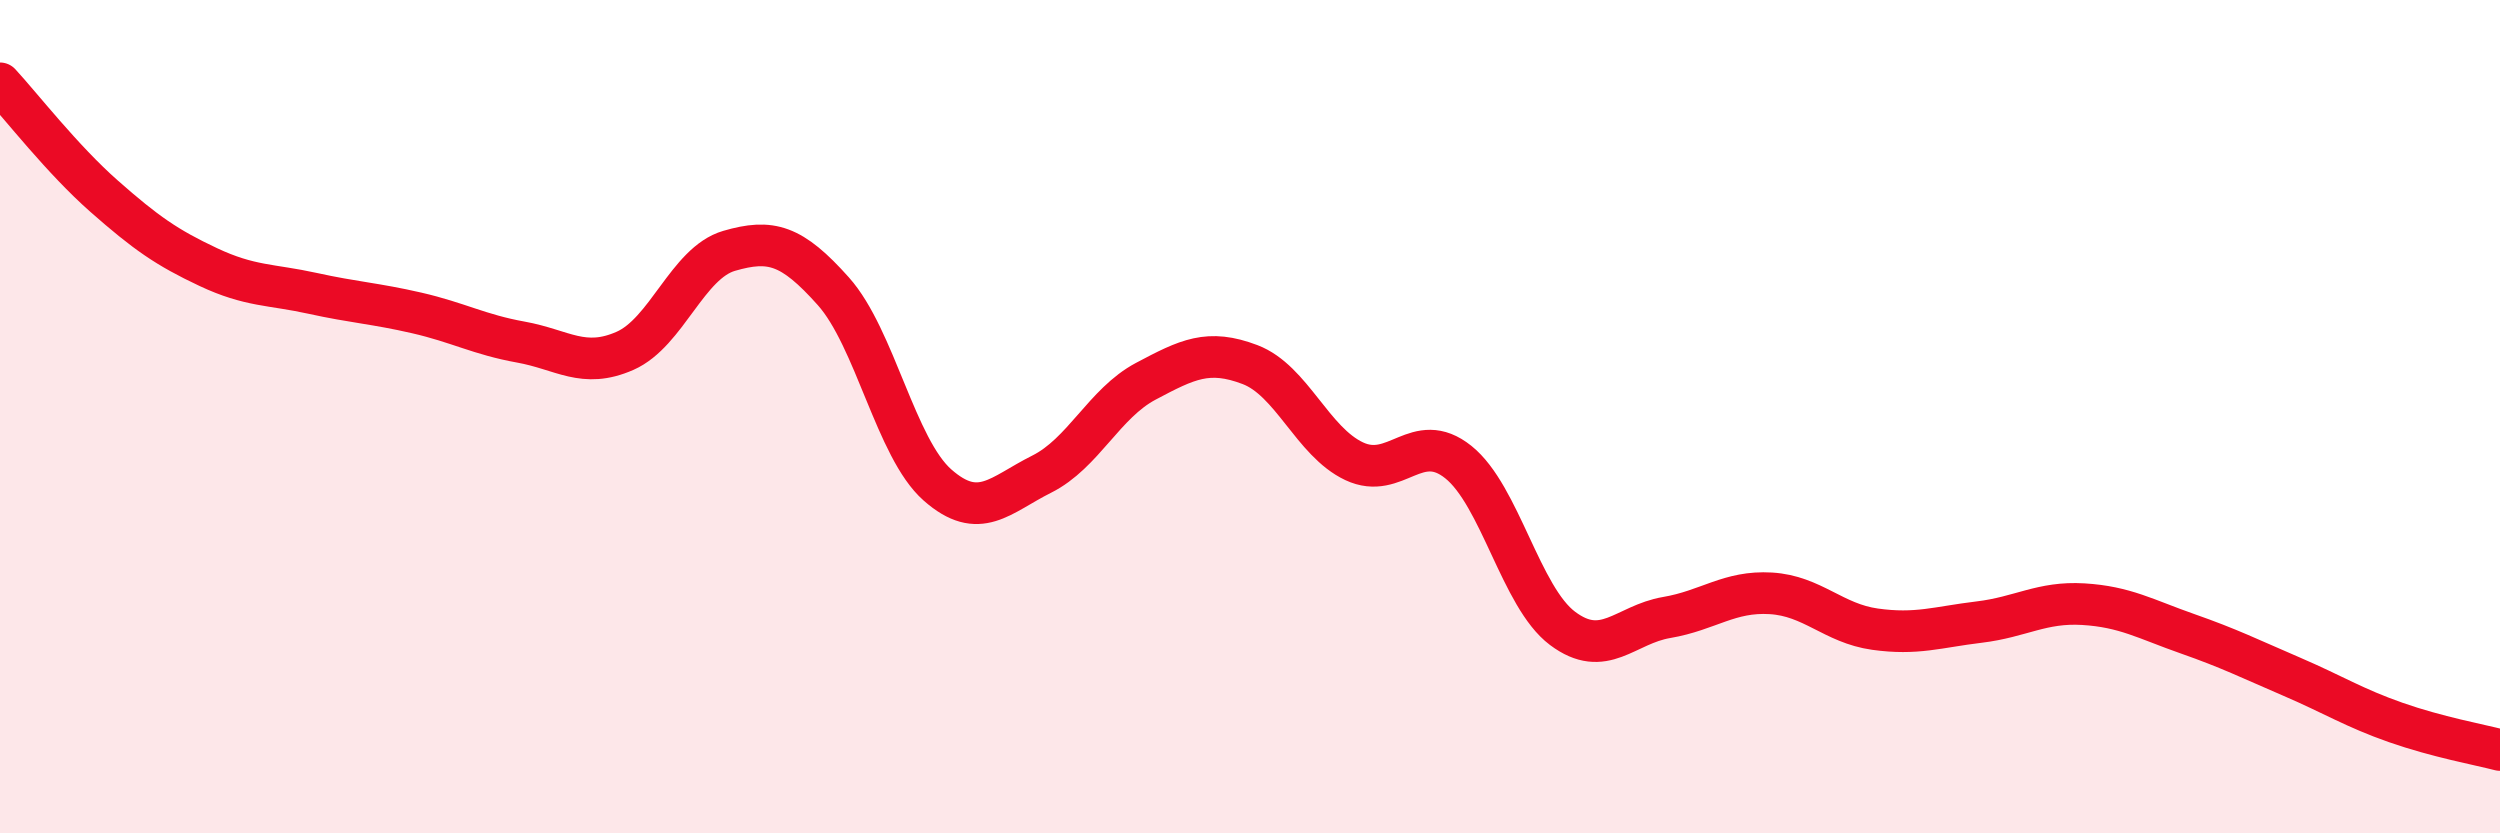
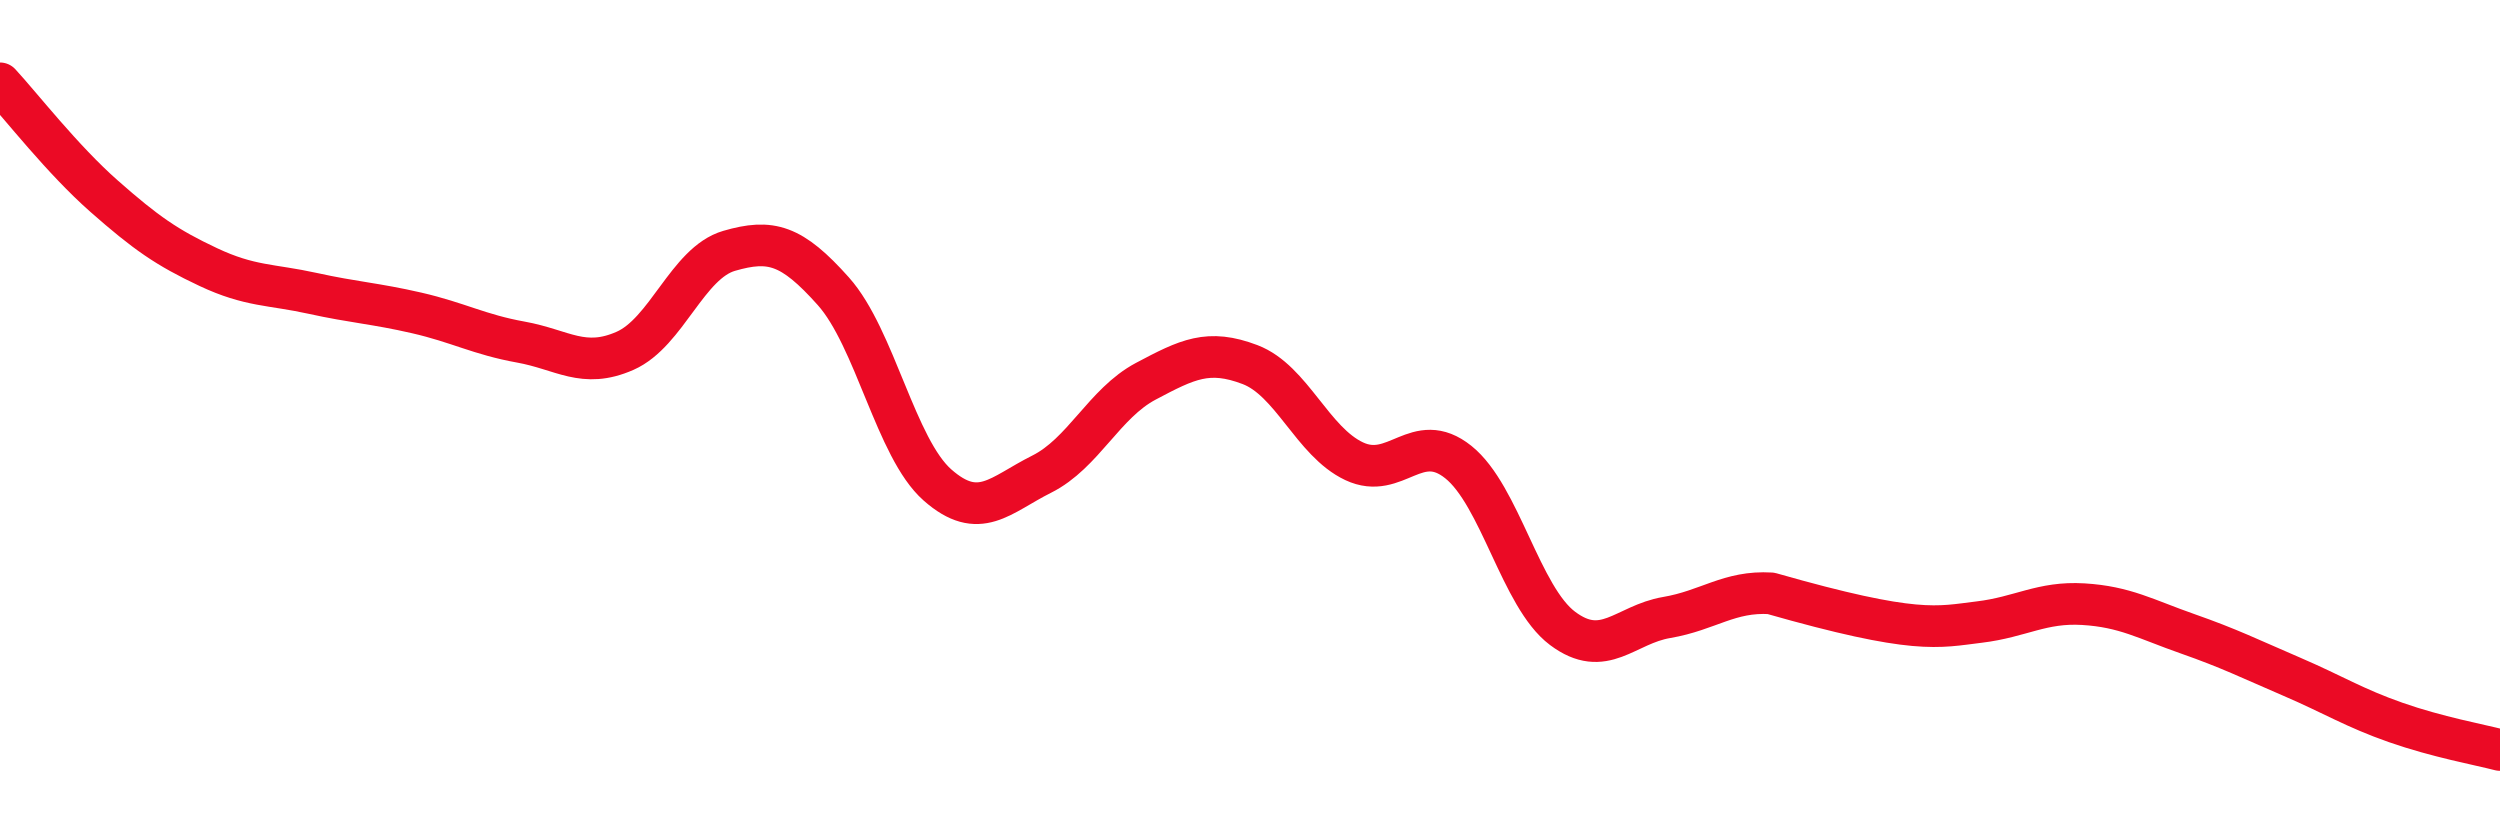
<svg xmlns="http://www.w3.org/2000/svg" width="60" height="20" viewBox="0 0 60 20">
-   <path d="M 0,2 C 0.5,2.54 1.5,3.83 2.5,4.71 C 3.5,5.59 4,5.94 5,6.41 C 6,6.88 6.5,6.82 7.5,7.04 C 8.5,7.26 9,7.28 10,7.51 C 11,7.74 11.5,8.03 12.5,8.21 C 13.5,8.39 14,8.86 15,8.42 C 16,7.98 16.5,6.31 17.5,6.02 C 18.5,5.73 19,5.87 20,6.99 C 21,8.11 21.5,10.76 22.5,11.64 C 23.5,12.52 24,11.88 25,11.38 C 26,10.88 26.5,9.68 27.5,9.15 C 28.5,8.62 29,8.37 30,8.75 C 31,9.13 31.5,10.6 32.5,11.07 C 33.5,11.54 34,10.29 35,11.09 C 36,11.89 36.5,14.33 37.5,15.08 C 38.5,15.83 39,14.99 40,14.82 C 41,14.65 41.5,14.18 42.5,14.24 C 43.5,14.3 44,14.96 45,15.1 C 46,15.24 46.5,15.05 47.5,14.93 C 48.5,14.81 49,14.44 50,14.5 C 51,14.56 51.5,14.86 52.5,15.21 C 53.5,15.56 54,15.81 55,16.24 C 56,16.67 56.5,16.99 57.5,17.34 C 58.5,17.69 59.5,17.87 60,18L60 20L0 20Z" fill="#EB0A25" opacity="0.1" stroke-linecap="round" stroke-linejoin="round" />
-   <path d="M 0,2 C 0.5,2.54 1.5,3.83 2.5,4.71 C 3.5,5.59 4,5.94 5,6.41 C 6,6.88 6.5,6.82 7.5,7.04 C 8.5,7.26 9,7.28 10,7.51 C 11,7.74 11.5,8.03 12.5,8.21 C 13.5,8.39 14,8.86 15,8.42 C 16,7.98 16.5,6.31 17.5,6.02 C 18.5,5.73 19,5.87 20,6.99 C 21,8.11 21.5,10.76 22.5,11.64 C 23.5,12.52 24,11.88 25,11.38 C 26,10.88 26.5,9.68 27.5,9.15 C 28.5,8.62 29,8.37 30,8.75 C 31,9.13 31.5,10.6 32.5,11.07 C 33.5,11.54 34,10.29 35,11.09 C 36,11.89 36.5,14.33 37.5,15.08 C 38.5,15.83 39,14.99 40,14.82 C 41,14.65 41.5,14.18 42.5,14.24 C 43.5,14.3 44,14.96 45,15.1 C 46,15.24 46.5,15.05 47.5,14.93 C 48.5,14.81 49,14.44 50,14.5 C 51,14.56 51.5,14.86 52.5,15.21 C 53.5,15.56 54,15.81 55,16.24 C 56,16.67 56.5,16.99 57.5,17.34 C 58.5,17.69 59.5,17.87 60,18" stroke="#EB0A25" stroke-width="1" fill="none" stroke-linecap="round" stroke-linejoin="round" />
+   <path d="M 0,2 C 0.5,2.54 1.5,3.83 2.5,4.71 C 3.5,5.59 4,5.94 5,6.41 C 6,6.88 6.5,6.82 7.5,7.04 C 8.5,7.26 9,7.28 10,7.51 C 11,7.74 11.5,8.03 12.5,8.21 C 13.5,8.39 14,8.86 15,8.42 C 16,7.98 16.5,6.31 17.5,6.02 C 18.5,5.73 19,5.87 20,6.99 C 21,8.11 21.5,10.76 22.5,11.64 C 23.5,12.52 24,11.88 25,11.38 C 26,10.88 26.5,9.68 27.5,9.15 C 28.5,8.62 29,8.37 30,8.75 C 31,9.13 31.5,10.6 32.5,11.07 C 33.5,11.54 34,10.29 35,11.09 C 36,11.89 36.5,14.33 37.5,15.08 C 38.5,15.83 39,14.99 40,14.82 C 41,14.65 41.5,14.18 42.5,14.24 C 46,15.24 46.5,15.05 47.5,14.93 C 48.5,14.81 49,14.44 50,14.5 C 51,14.56 51.5,14.86 52.5,15.21 C 53.5,15.56 54,15.81 55,16.24 C 56,16.67 56.5,16.99 57.5,17.34 C 58.5,17.69 59.5,17.87 60,18" stroke="#EB0A25" stroke-width="1" fill="none" stroke-linecap="round" stroke-linejoin="round" />
</svg>